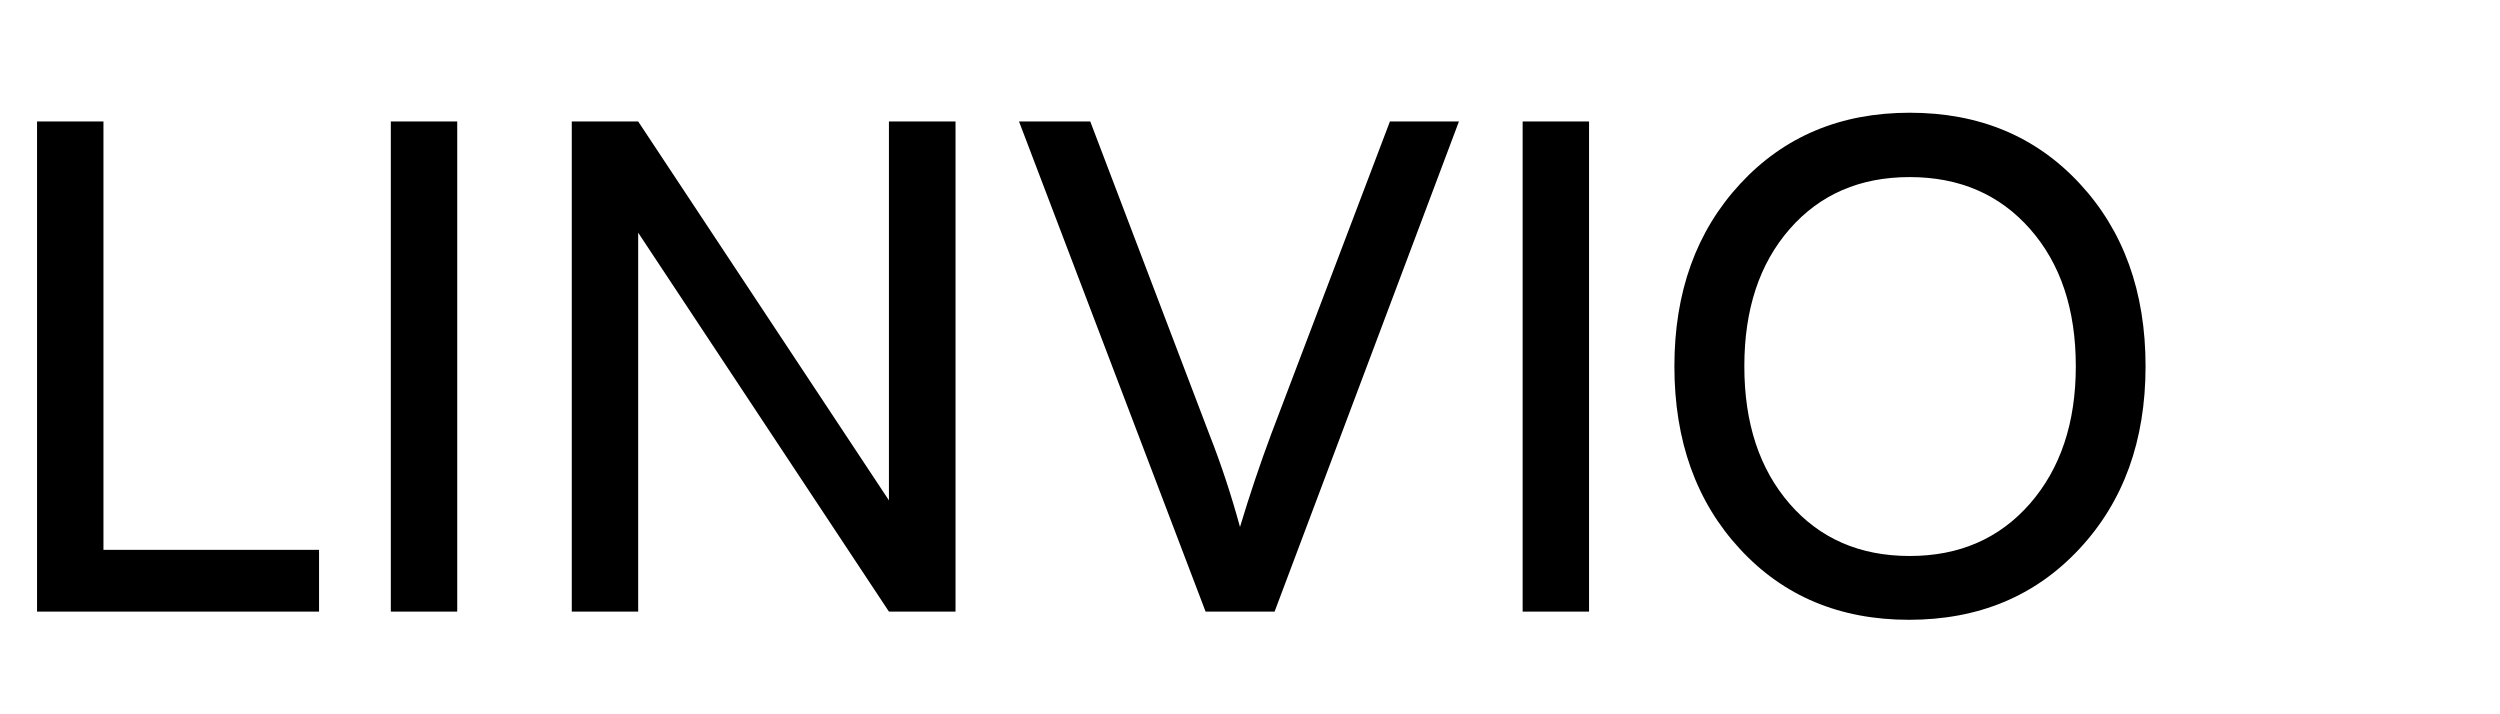
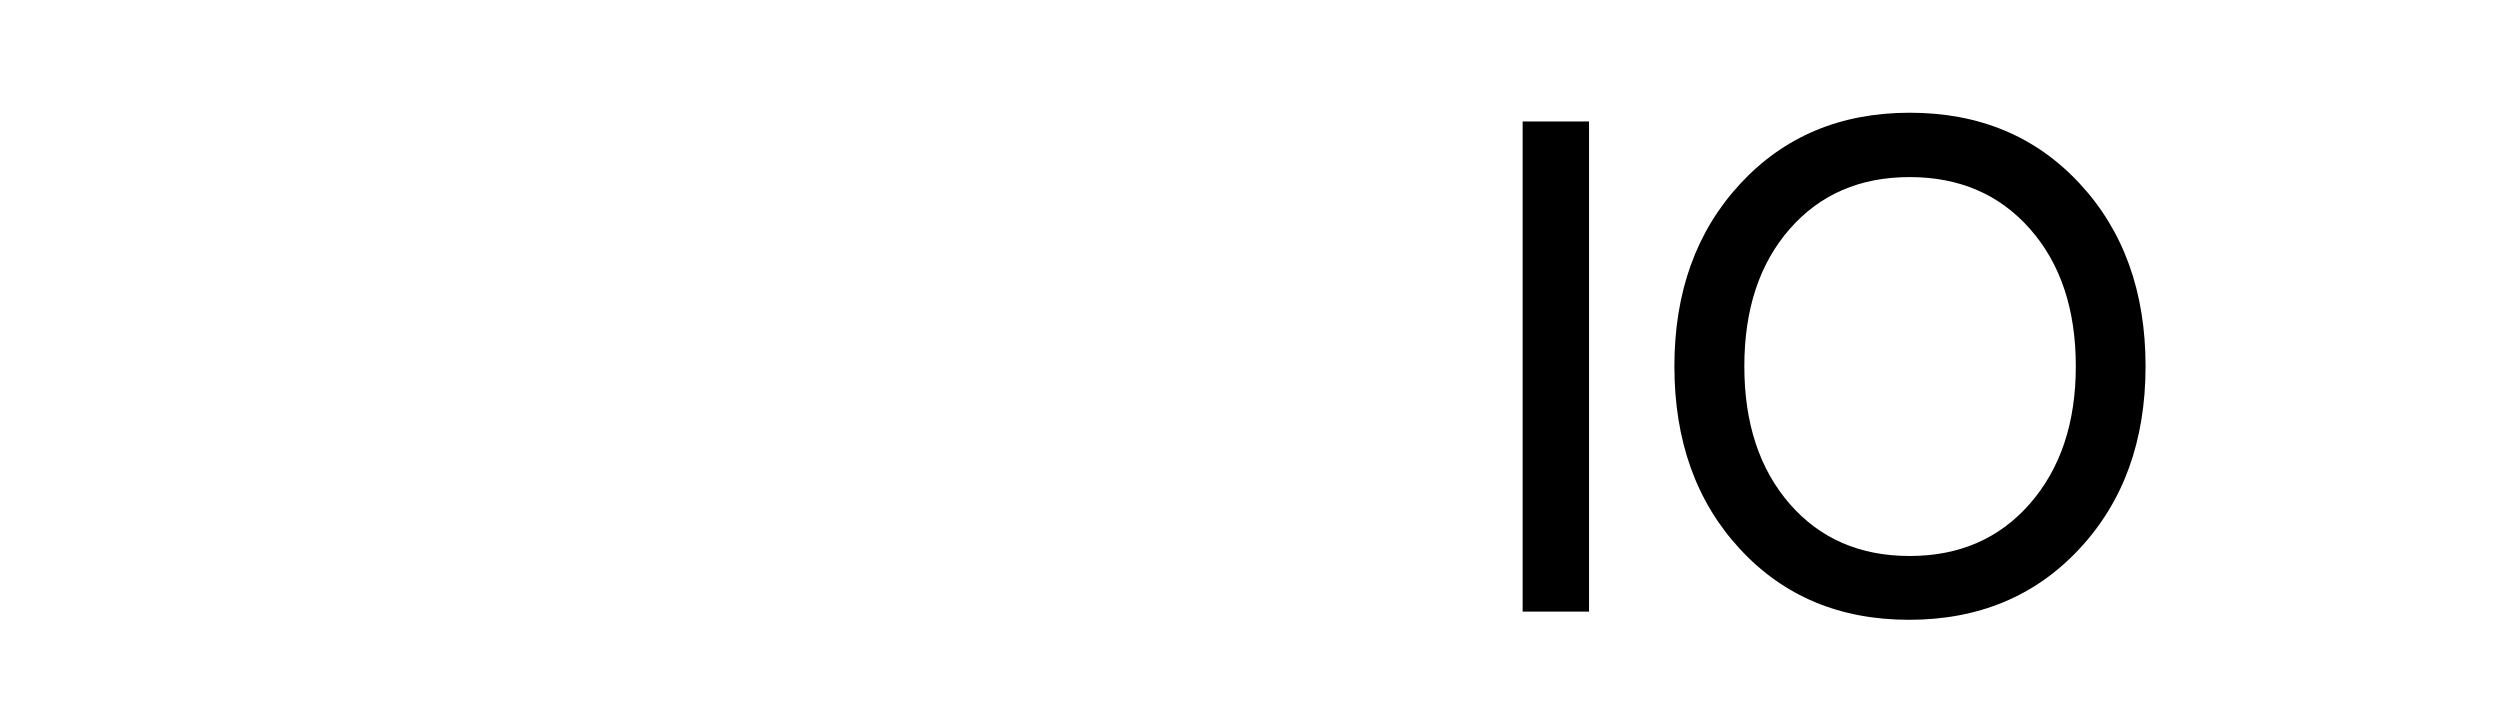
<svg xmlns="http://www.w3.org/2000/svg" version="1.0" preserveAspectRatio="xMidYMid meet" height="80" viewBox="0 0 210 60" zoomAndPan="magnify" width="280">
  <defs>
    <g />
  </defs>
  <g fill-opacity="1" fill="#000000">
    <g transform="translate(-1.669, 51.375)">
      <g>
-         <path d="M 10.359 -41.172 L 10.359 -5.188 L 28.469 -5.188 L 28.469 0 L 4.781 0 L 4.781 -41.172 Z M 10.359 -41.172" />
-       </g>
+         </g>
    </g>
  </g>
  <g fill-opacity="1" fill="#000000">
    <g transform="translate(28.048, 51.375)">
      <g>
-         <path d="M 10.359 -41.172 L 10.359 0 L 4.781 0 L 4.781 -41.172 Z M 10.359 -41.172" />
-       </g>
+         </g>
    </g>
  </g>
  <g fill-opacity="1" fill="#000000">
    <g transform="translate(43.248, 51.375)">
      <g>
-         <path d="M 10.359 0 L 4.781 0 L 4.781 -41.172 L 10.359 -41.172 L 31.422 -9.344 L 31.422 -41.172 L 37.016 -41.172 L 37.016 0 L 31.422 0 L 10.359 -31.828 Z M 10.359 0" />
-       </g>
+         </g>
    </g>
  </g>
  <g fill-opacity="1" fill="#000000">
    <g transform="translate(85.035, 51.375)">
      <g>
-         <path d="M 16.234 0 L 0.562 -41.172 L 6.547 -41.172 L 16.562 -14.859 C 17.52 -12.43 18.375 -9.848 19.125 -7.109 C 19.926 -9.773 20.801 -12.379 21.75 -14.922 L 31.719 -41.172 L 37.516 -41.172 L 22.031 0 Z M 16.234 0" />
-       </g>
+         </g>
    </g>
  </g>
  <g fill-opacity="1" fill="#000000">
    <g transform="translate(123.121, 51.375)">
      <g>
        <path d="M 10.359 -41.172 L 10.359 0 L 4.781 0 L 4.781 -41.172 Z M 10.359 -41.172" />
      </g>
    </g>
  </g>
  <g fill-opacity="1" fill="#000000">
    <g transform="translate(138.321, 51.375)">
      <g>
        <path d="M 36.375 -35.953 C 40.062 -31.984 41.906 -26.867 41.906 -20.609 C 41.906 -14.348 40.051 -9.234 36.344 -5.266 C 32.645 -1.297 27.875 0.688 22.031 0.688 C 16.227 0.688 11.492 -1.297 7.828 -5.266 C 4.16 -9.234 2.328 -14.348 2.328 -20.609 C 2.328 -26.836 4.164 -31.941 7.844 -35.922 C 11.531 -39.91 16.281 -41.906 22.094 -41.906 C 27.938 -41.906 32.695 -39.922 36.375 -35.953 Z M 36.047 -20.609 C 36.047 -25.391 34.766 -29.234 32.203 -32.141 C 29.641 -35.047 26.27 -36.5 22.094 -36.5 C 17.914 -36.5 14.555 -35.047 12.016 -32.141 C 9.473 -29.234 8.203 -25.391 8.203 -20.609 C 8.203 -15.828 9.473 -11.973 12.016 -9.047 C 14.555 -6.129 17.914 -4.672 22.094 -4.672 C 26.27 -4.672 29.641 -6.141 32.203 -9.078 C 34.766 -12.023 36.047 -15.867 36.047 -20.609 Z M 36.047 -20.609" />
      </g>
    </g>
  </g>
</svg>